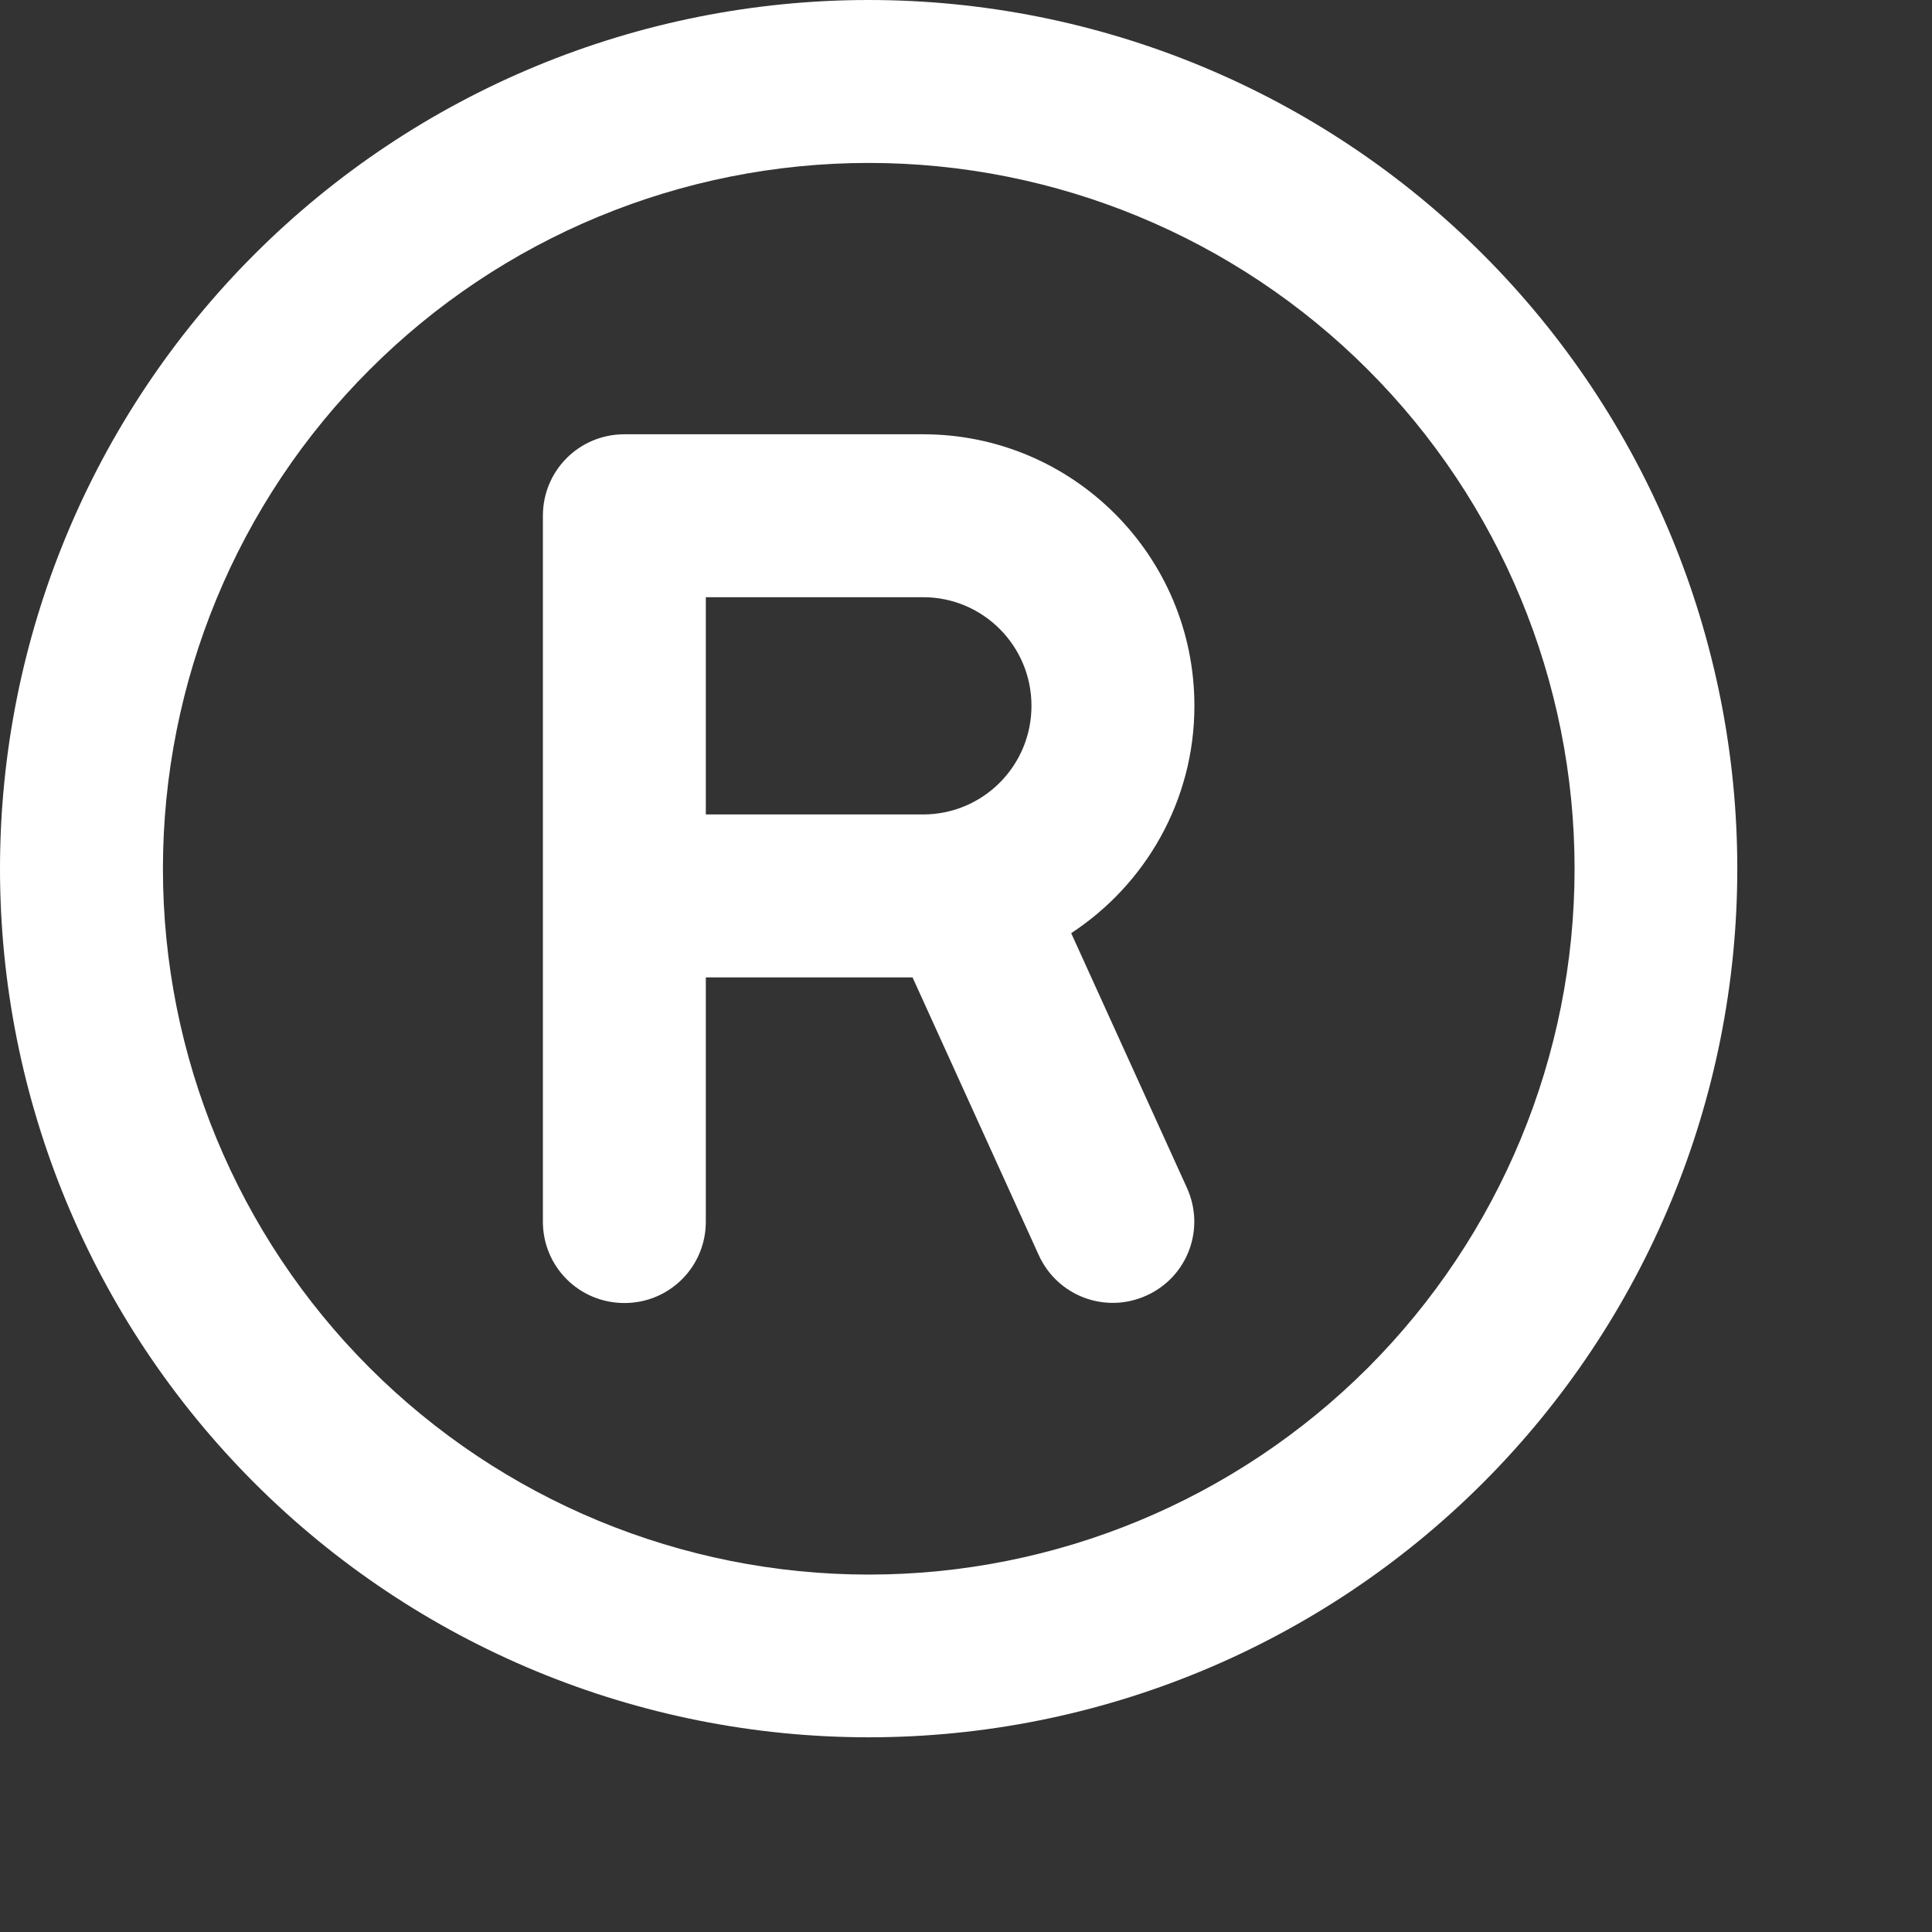
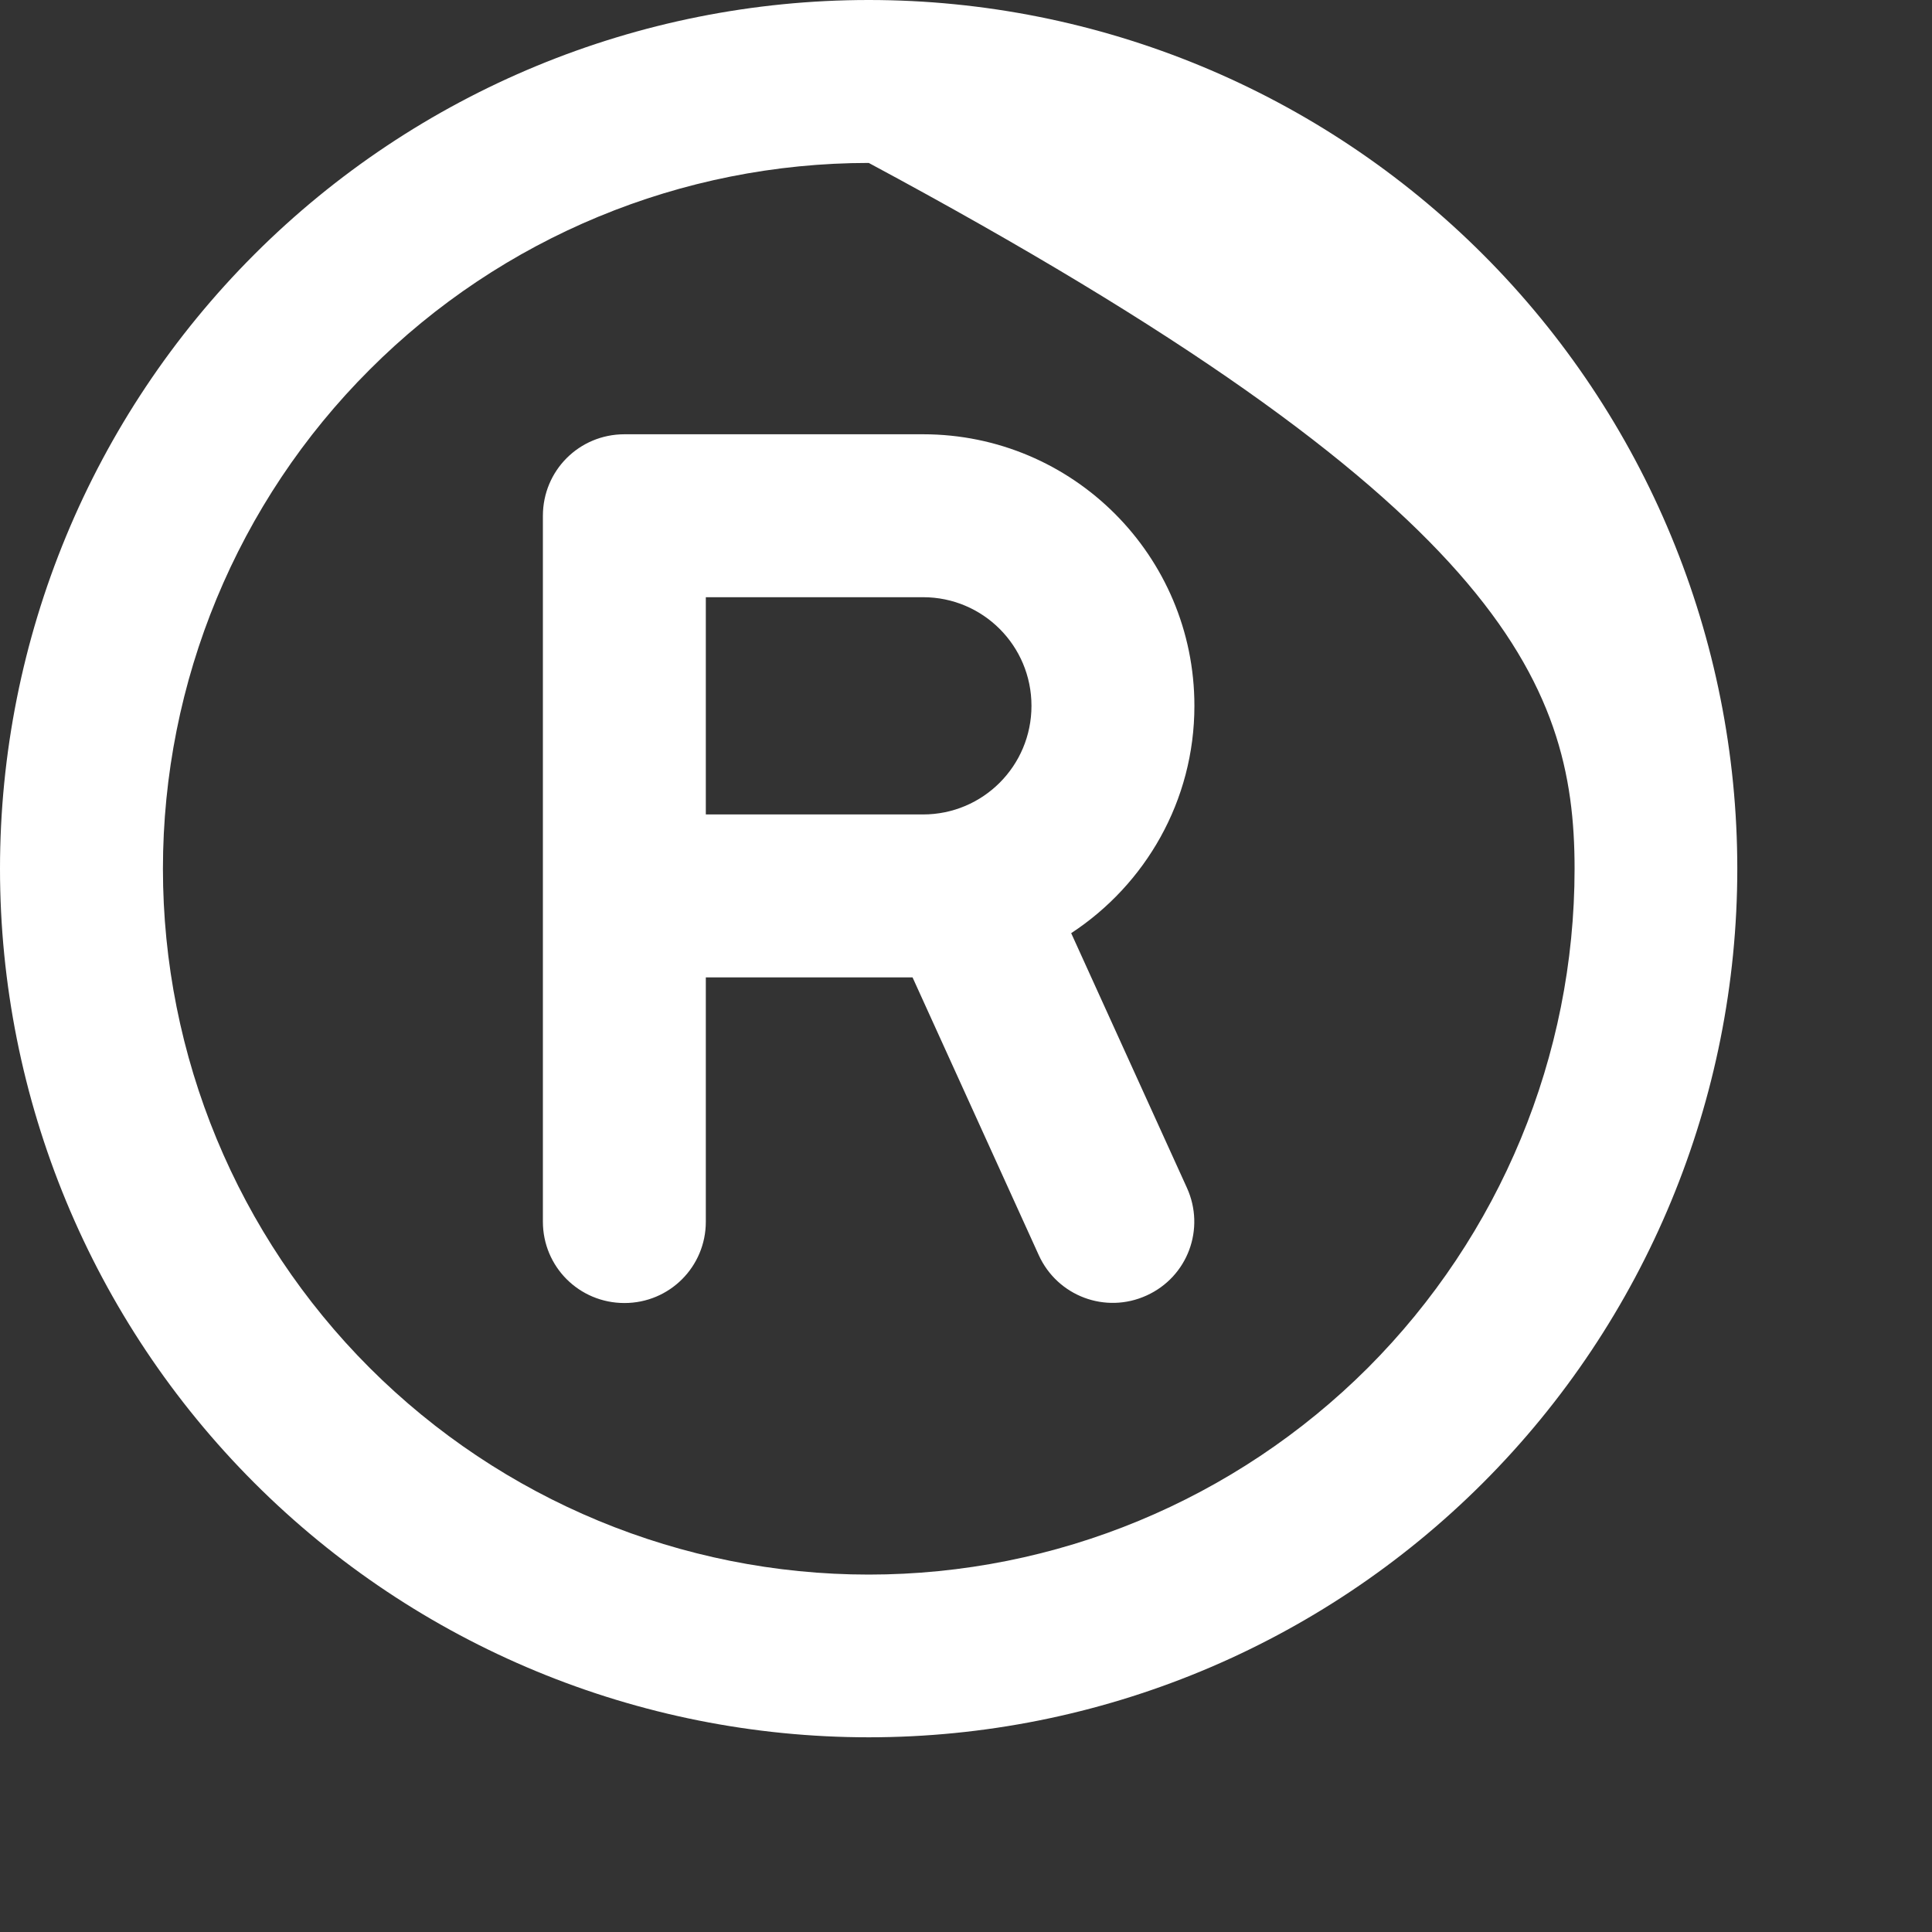
<svg xmlns="http://www.w3.org/2000/svg" fill="none" height="100%" overflow="visible" preserveAspectRatio="none" style="display: block;" viewBox="0 0 9 9" width="100%">
  <rect x="0" y="0" width="9" height="9" fill="#333333" stroke="none" />
-   <path d="M4.047 0.759C4.919 0.759 5.755 1.105 6.372 1.722C6.988 2.338 7.335 3.175 7.335 4.047C7.335 4.919 6.988 5.755 6.372 6.372C5.755 6.988 4.919 7.335 4.047 7.335C3.175 7.335 2.338 6.988 1.722 6.372C1.105 5.755 0.759 4.919 0.759 4.047C0.759 3.175 1.105 2.338 1.722 1.722C2.338 1.105 3.175 0.759 4.047 0.759ZM4.047 8.093C5.12 8.093 6.149 7.667 6.908 6.908C7.667 6.149 8.093 5.12 8.093 4.047C8.093 2.973 7.667 1.944 6.908 1.185C6.149 0.426 5.12 0 4.047 0C2.973 0 1.944 0.426 1.185 1.185C0.426 1.944 0 2.973 0 4.047C0 5.12 0.426 6.149 1.185 6.908C1.944 7.667 2.973 8.093 4.047 8.093ZM2.529 2.403V5.691C2.529 5.901 2.698 6.07 2.909 6.07C3.119 6.07 3.288 5.901 3.288 5.691V4.553H4.251L4.839 5.847C4.926 6.038 5.15 6.122 5.341 6.035C5.533 5.948 5.616 5.724 5.529 5.533L4.99 4.347C5.335 4.121 5.564 3.731 5.564 3.288C5.564 2.589 4.998 2.023 4.3 2.023H2.909C2.698 2.023 2.529 2.192 2.529 2.403ZM3.288 3.794V2.782H4.3C4.579 2.782 4.805 3.008 4.805 3.288C4.805 3.568 4.579 3.794 4.3 3.794H3.288Z" fill="white" id="Vector" />
+   <path d="M4.047 0.759C6.988 2.338 7.335 3.175 7.335 4.047C7.335 4.919 6.988 5.755 6.372 6.372C5.755 6.988 4.919 7.335 4.047 7.335C3.175 7.335 2.338 6.988 1.722 6.372C1.105 5.755 0.759 4.919 0.759 4.047C0.759 3.175 1.105 2.338 1.722 1.722C2.338 1.105 3.175 0.759 4.047 0.759ZM4.047 8.093C5.12 8.093 6.149 7.667 6.908 6.908C7.667 6.149 8.093 5.12 8.093 4.047C8.093 2.973 7.667 1.944 6.908 1.185C6.149 0.426 5.12 0 4.047 0C2.973 0 1.944 0.426 1.185 1.185C0.426 1.944 0 2.973 0 4.047C0 5.12 0.426 6.149 1.185 6.908C1.944 7.667 2.973 8.093 4.047 8.093ZM2.529 2.403V5.691C2.529 5.901 2.698 6.07 2.909 6.07C3.119 6.07 3.288 5.901 3.288 5.691V4.553H4.251L4.839 5.847C4.926 6.038 5.15 6.122 5.341 6.035C5.533 5.948 5.616 5.724 5.529 5.533L4.99 4.347C5.335 4.121 5.564 3.731 5.564 3.288C5.564 2.589 4.998 2.023 4.3 2.023H2.909C2.698 2.023 2.529 2.192 2.529 2.403ZM3.288 3.794V2.782H4.3C4.579 2.782 4.805 3.008 4.805 3.288C4.805 3.568 4.579 3.794 4.3 3.794H3.288Z" fill="white" id="Vector" />
</svg>